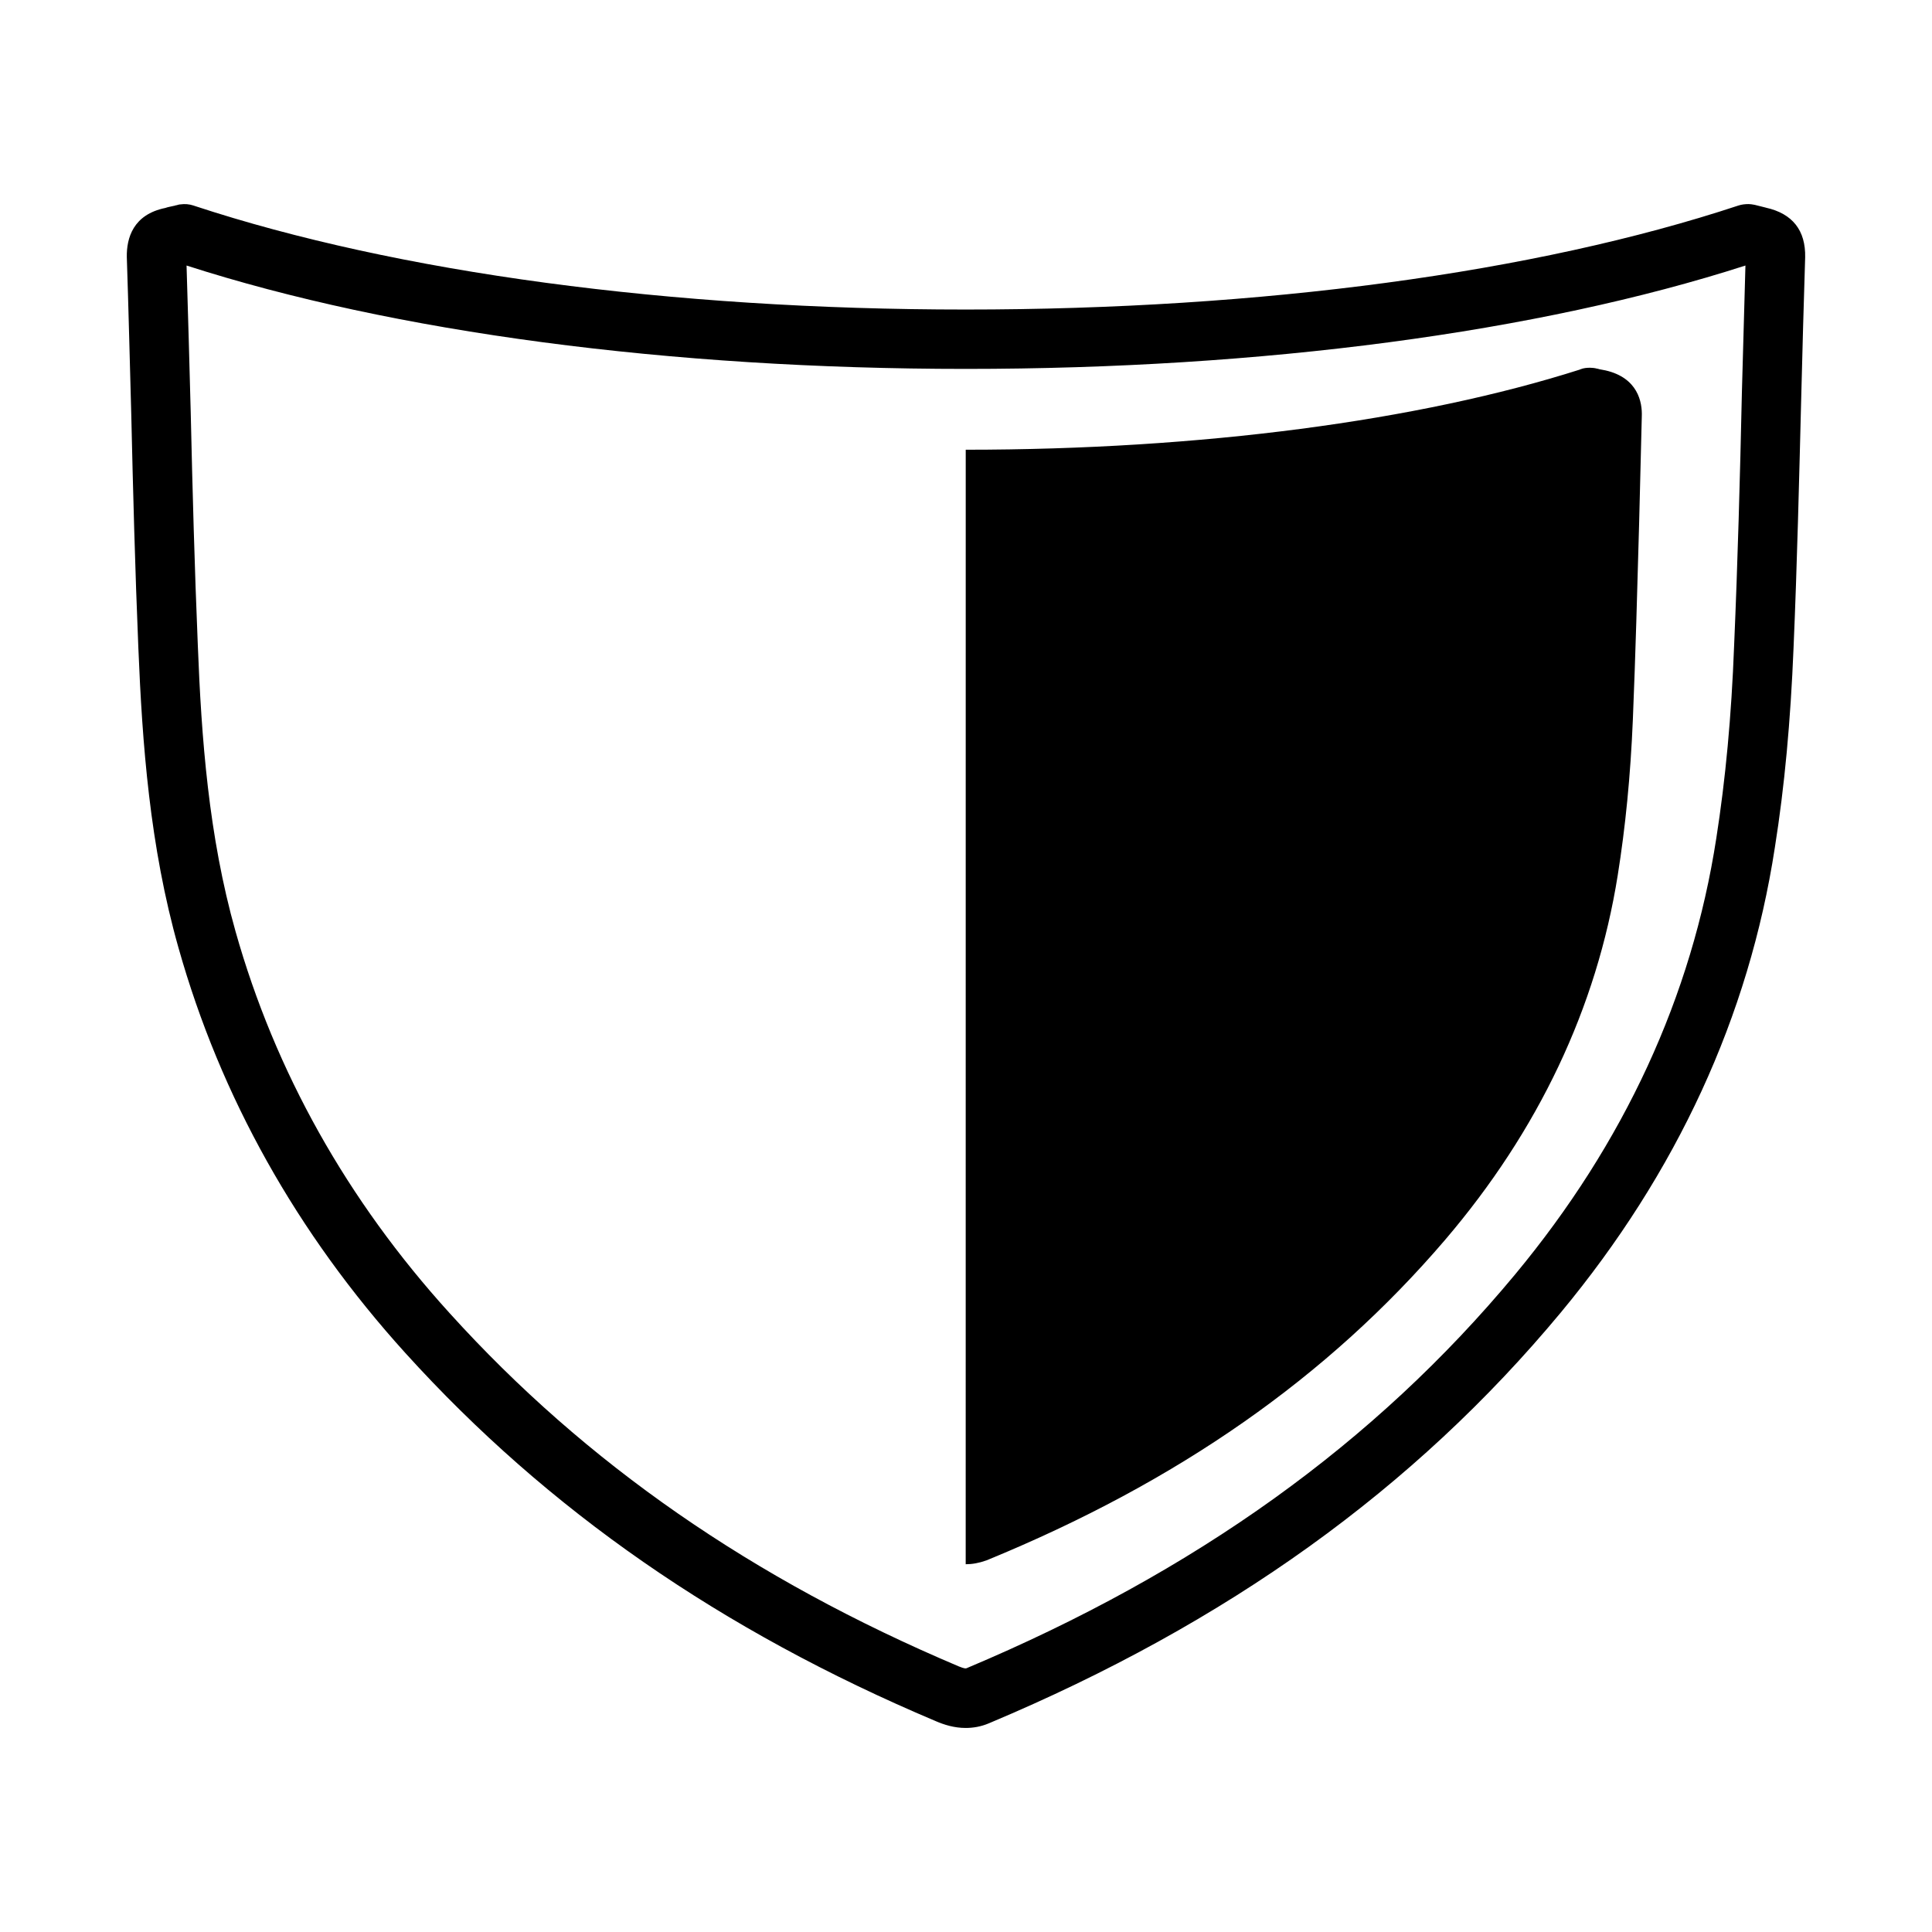
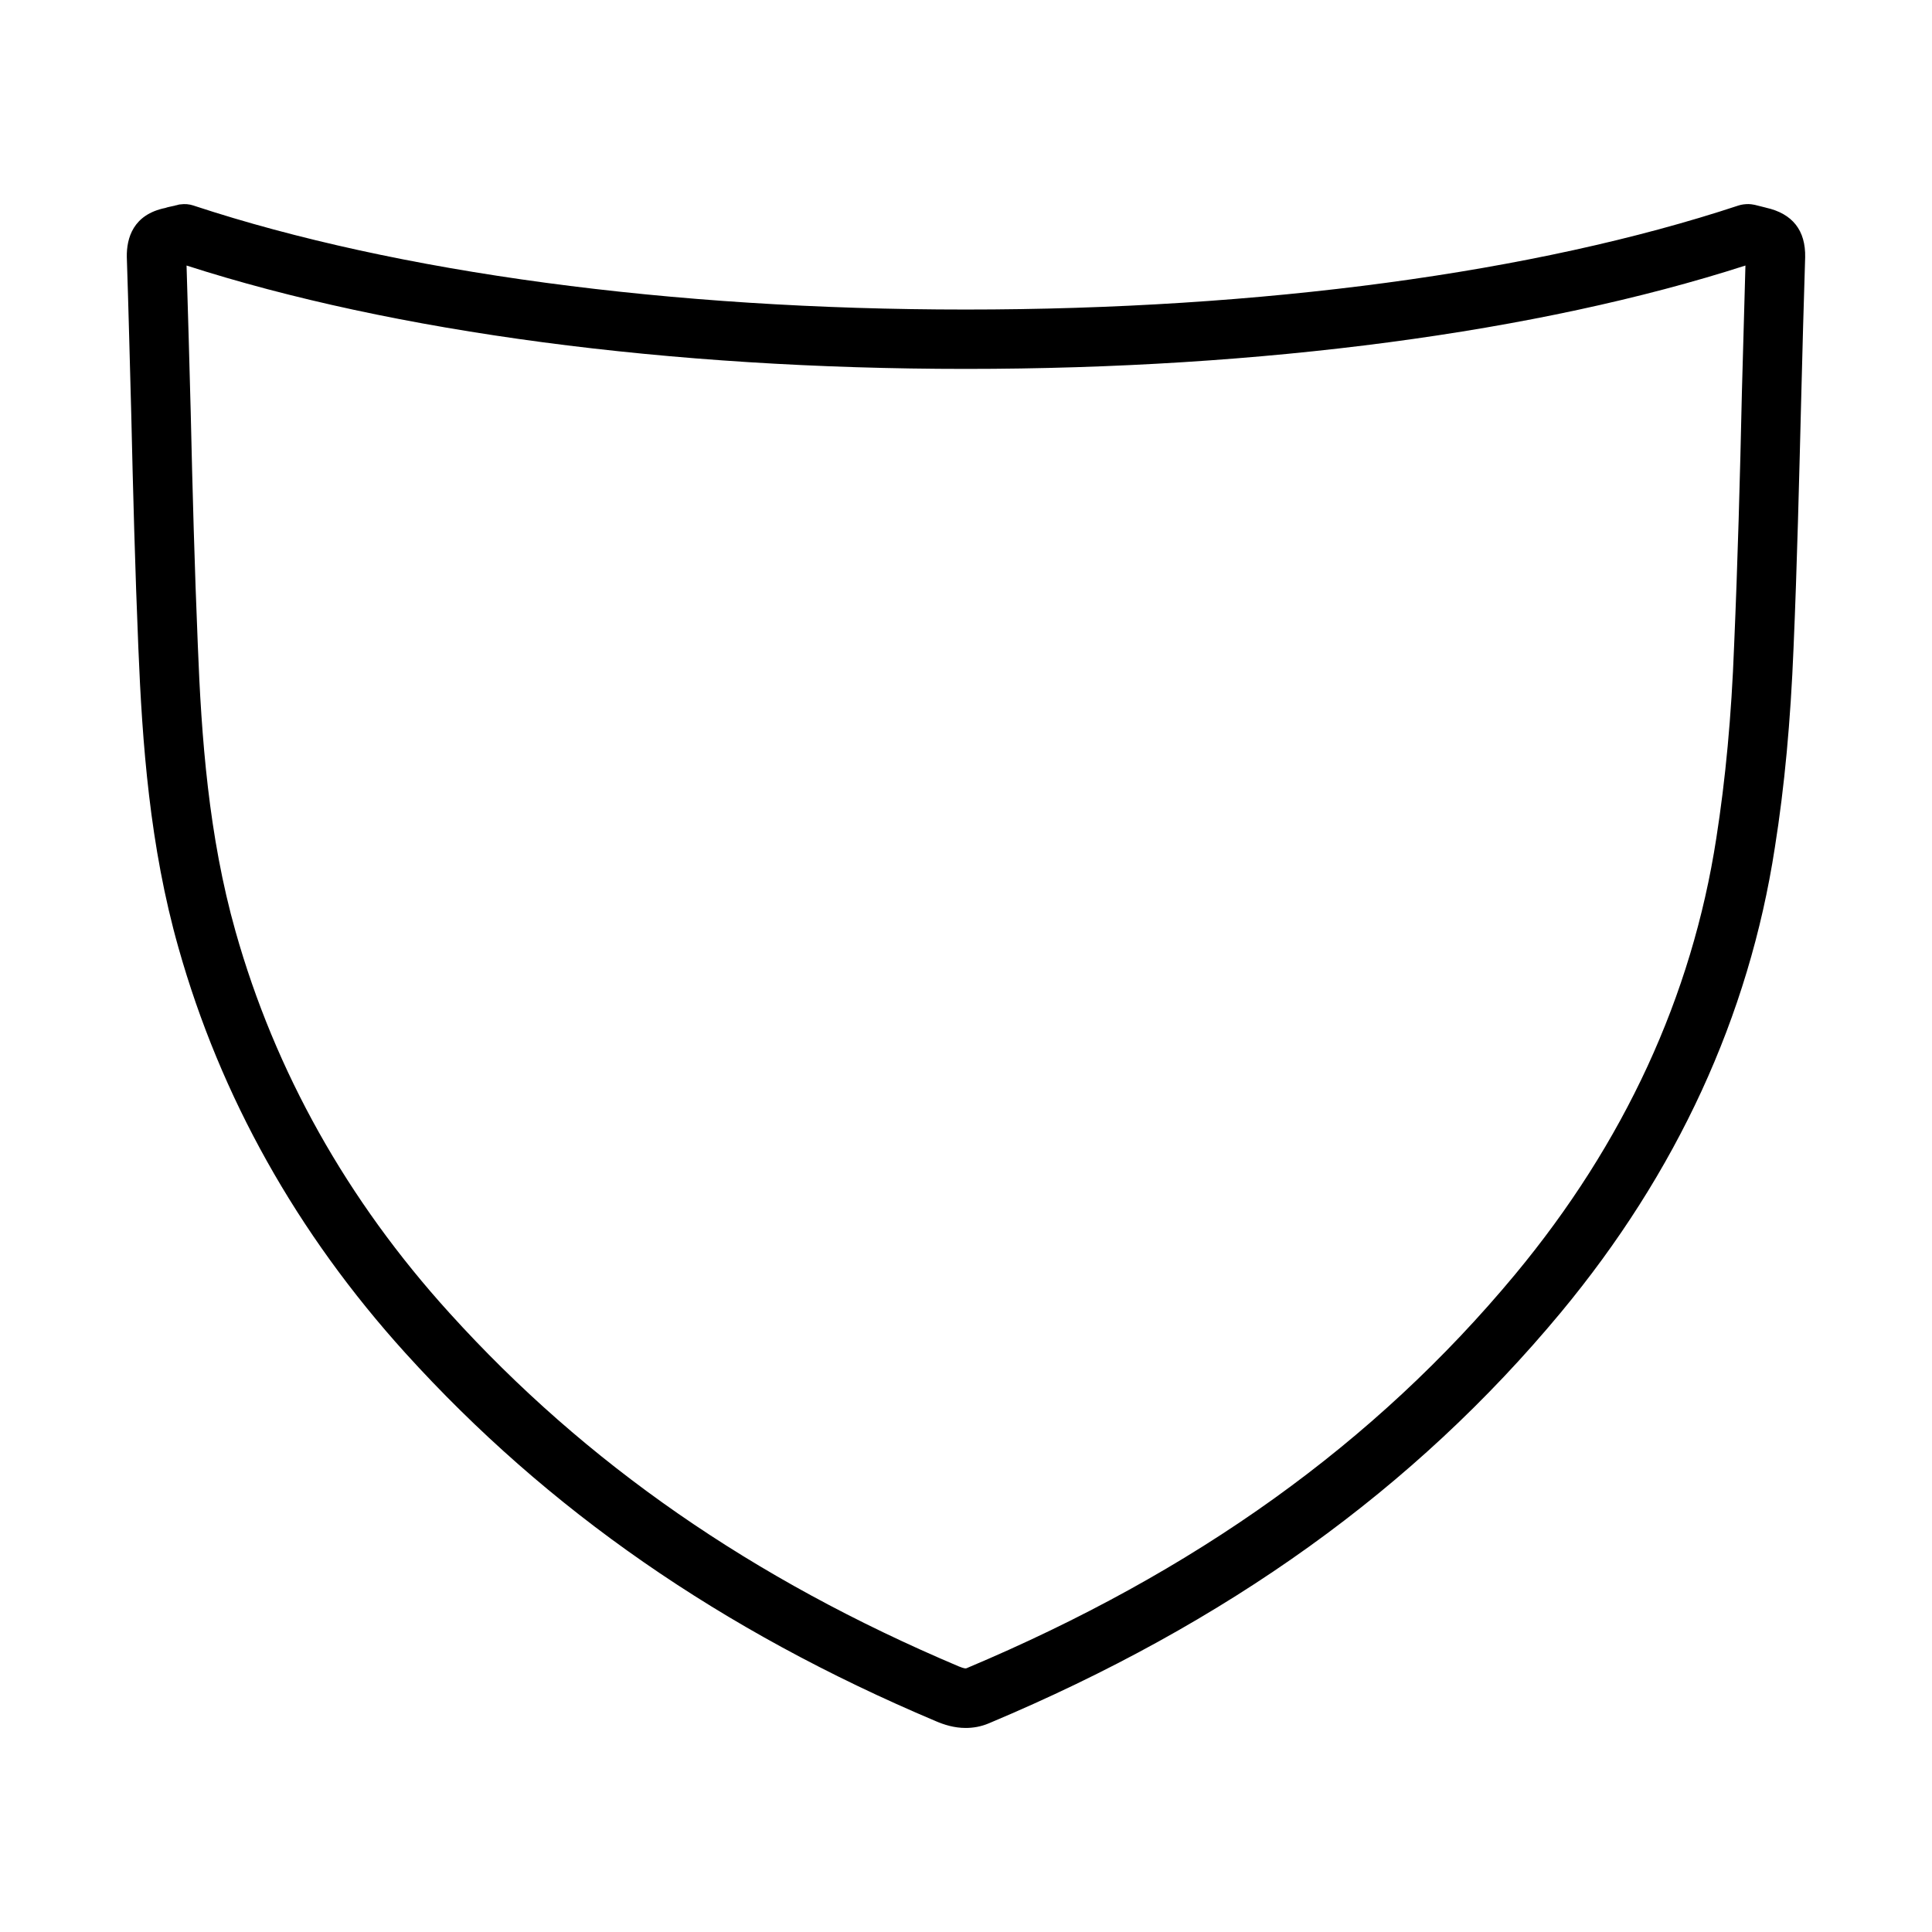
<svg xmlns="http://www.w3.org/2000/svg" fill="#000000" width="800px" height="800px" version="1.1" viewBox="144 144 512 512">
  <g>
    <path d="m611.99 199.03-2.836-0.711c-0.164 0-0.242-0.078-0.402-0.078-0.48-0.078-0.859-0.156-1.34-0.156-0.859 0-1.812 0.078-2.754 0.395-53.766 17.789-126.43 27.551-204.75 27.551-78.09 0-150.6-9.762-204.37-27.473-0.059 0-0.137-0.078-0.219-0.078-1.18-0.395-2.367-0.473-3.469-0.316-0.387 0-0.789 0.156-1.094 0.234-0.156 0-0.242 0-0.324 0.078l-0.707 0.156c-0.629 0.156-1.258 0.234-1.891 0.473-8.582 1.734-10.305 8.031-10.227 12.992 0.465 13.934 0.789 27.789 1.18 41.723 0.465 20.23 1.016 41.172 1.875 61.797 1.039 25.422 3.008 52.66 10.645 79.582 11.098 39.359 31.324 75.57 60.133 107.38 37.715 41.645 83.688 73.523 140.53 97.535 2.195 0.945 4.871 1.812 7.949 1.812 1.891 0 4.016-0.316 6.211-1.258 63.133-26.527 112.66-62.109 151.46-108.79 30.781-37.078 49.91-78.562 56.766-123.28 2.582-16.215 4.164-33.535 4.953-52.898 0.953-22.199 1.488-44.871 2.047-66.754 0.324-12.281 0.629-24.48 1.031-36.762 0.148-7.09-3.312-11.574-10.398-13.148zm-6.383 49.512c-0.48 21.805-1.094 44.398-2.047 66.52-0.707 18.734-2.273 35.426-4.723 51.09-6.453 41.879-24.402 80.766-53.363 115.64-37.16 44.711-84.715 78.797-145.32 104.3-0.227 0.078-0.48 0.156-2.047-0.473-54.719-23.145-98.879-53.766-134.93-93.598-27.23-29.992-46.281-64.078-56.75-101.16-7.164-25.348-9.055-51.406-10.004-75.887-0.859-20.547-1.418-41.406-1.875-61.559-0.324-12.988-0.723-26.055-1.109-39.047 54.945 17.711 128.08 27.395 206.48 27.395 78.555 0 151.7-9.684 206.64-27.395-0.324 11.574-0.633 22.91-0.953 34.164z" />
-     <path d="m399.92 558.54c1.723 0 3.535-0.316 5.504-1.023 50.688-20.781 90.371-48.492 121.54-84.938 24.797-29.047 40.164-61.559 45.746-96.59 2.047-12.832 3.387-26.293 4.016-41.328 0.707-17.238 1.18-34.559 1.66-51.957 0.227-9.445 0.465-18.895 0.707-28.34 0.156-3.777-1.031-10.234-9.613-12.203l-1.645-0.316c-0.242-0.078-0.48-0.156-0.629-0.156-0.551-0.156-1.258-0.234-1.812-0.234-0.859 0-1.738 0.078-2.519 0.395-0.078 0-0.078 0-0.156 0.078-42.746 13.617-100.53 21.254-162.79 21.254z" />
  </g>
</svg>